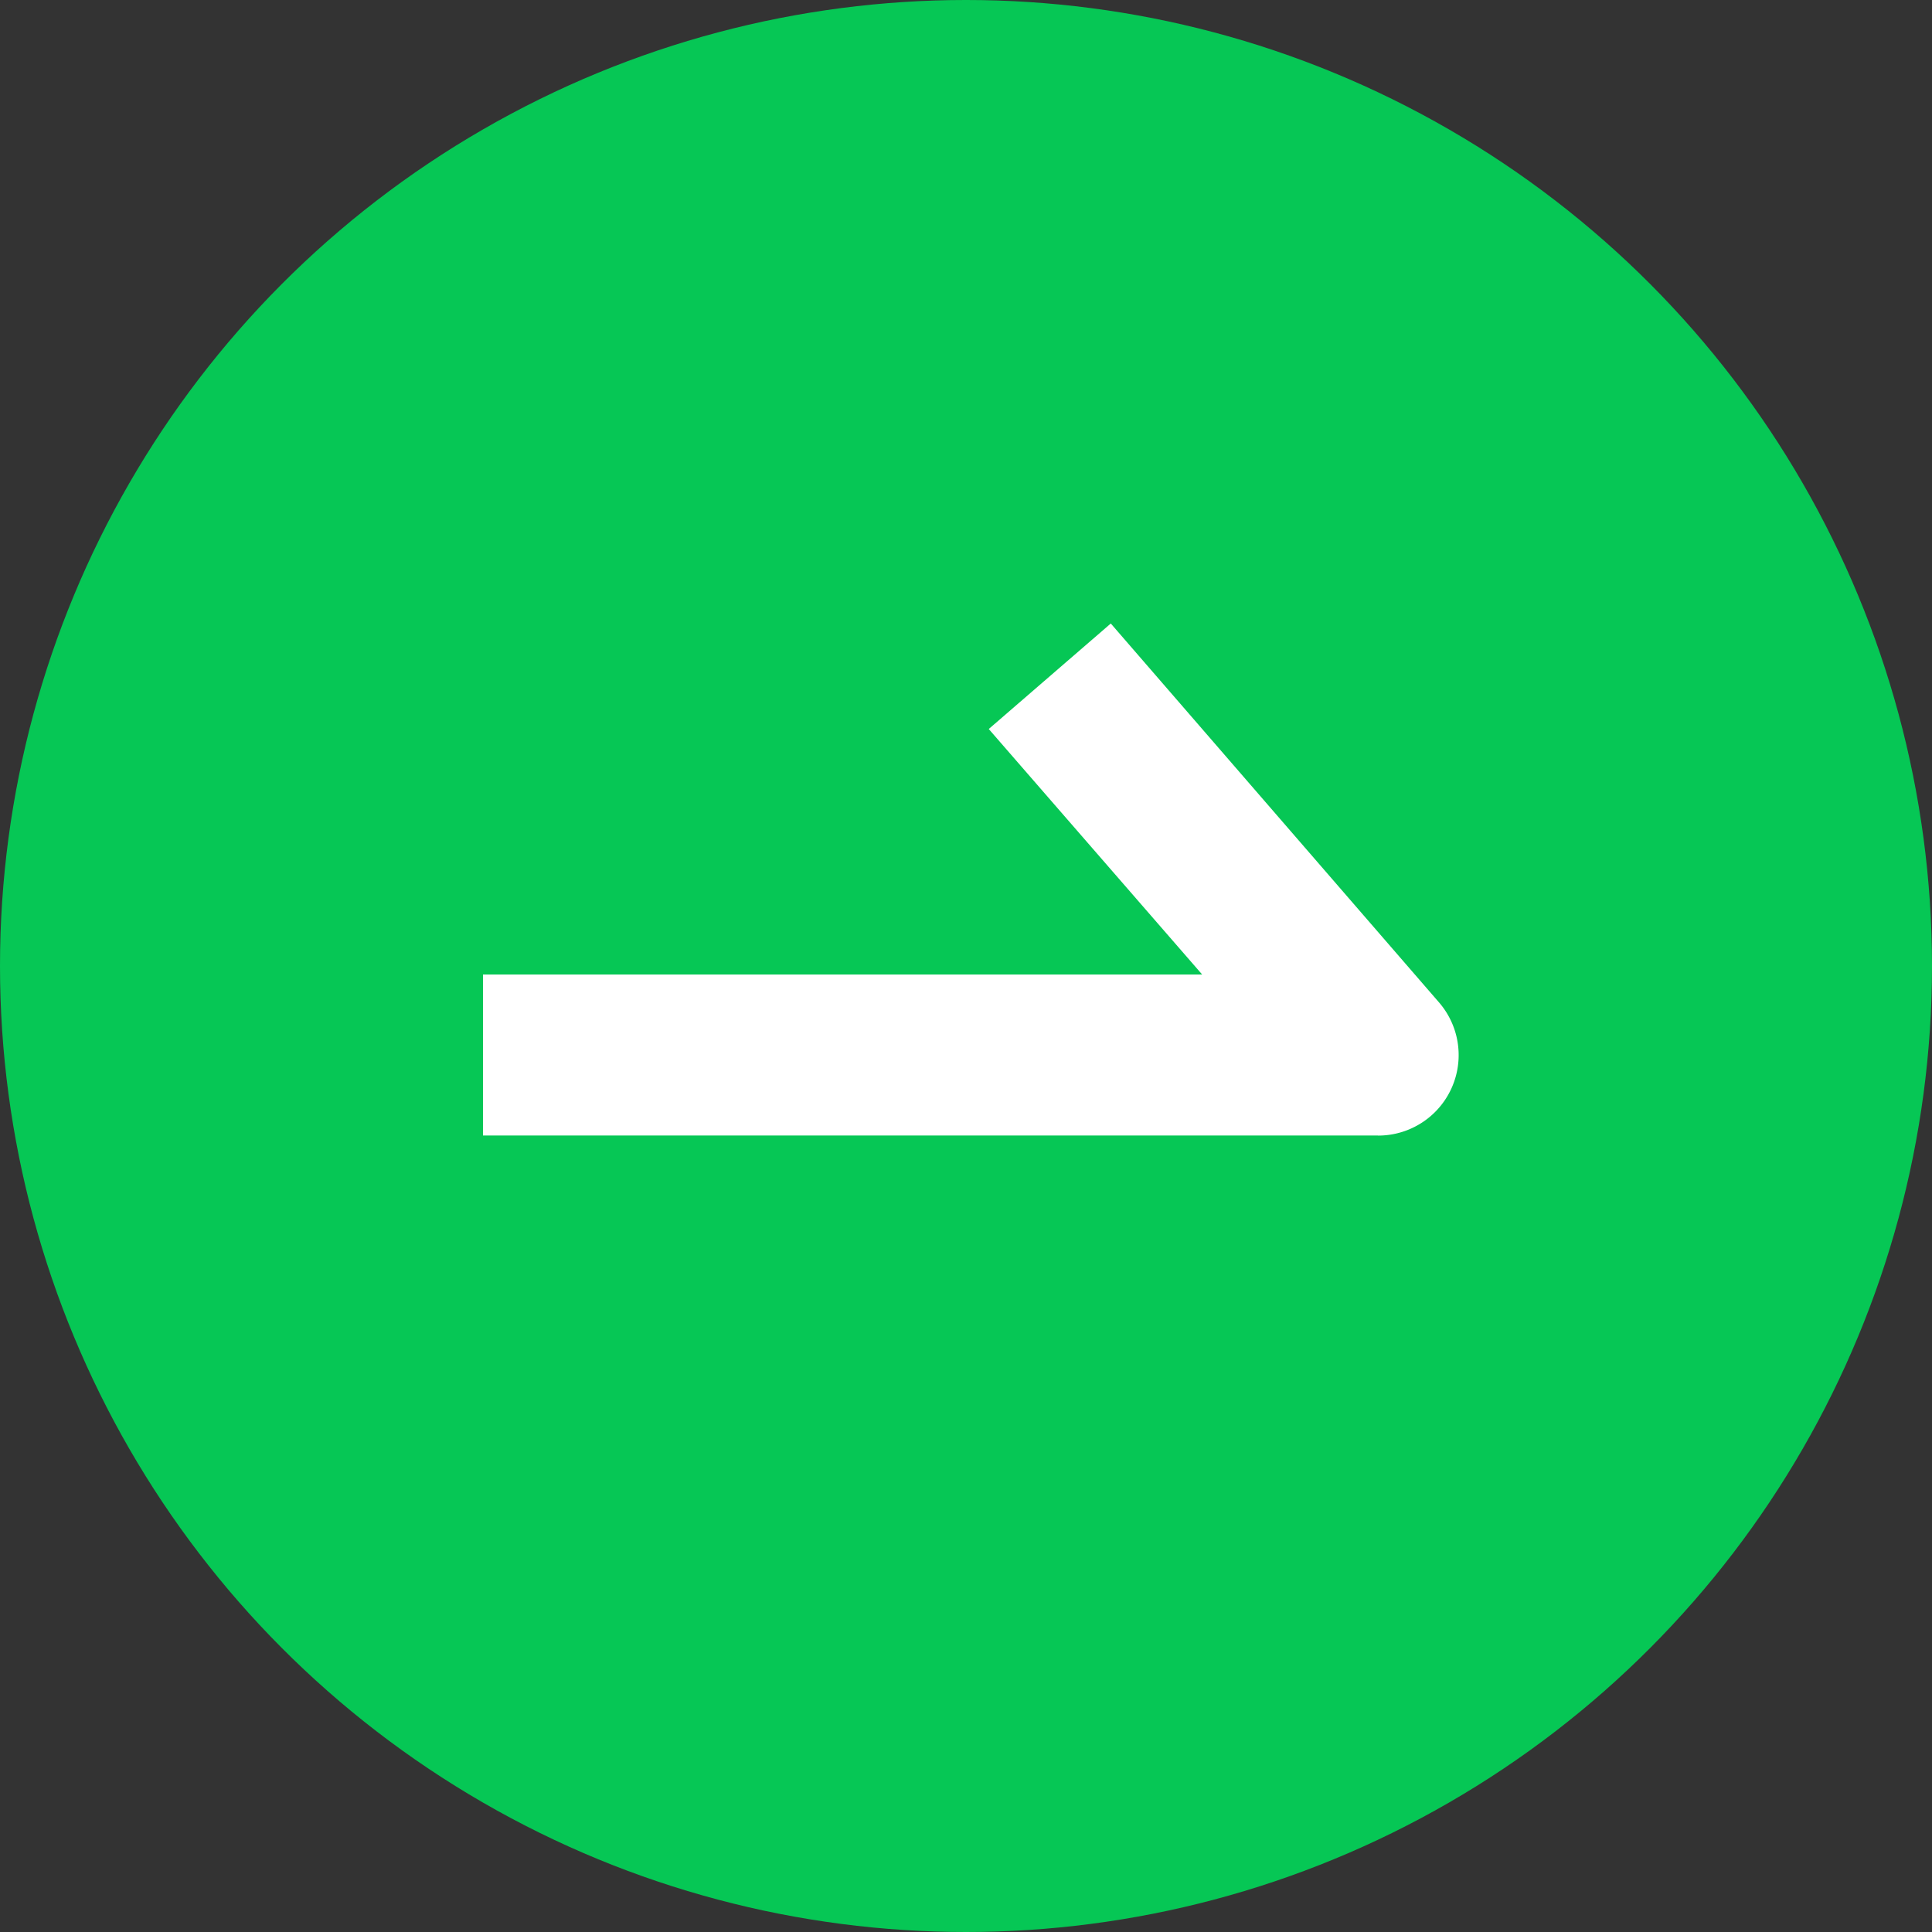
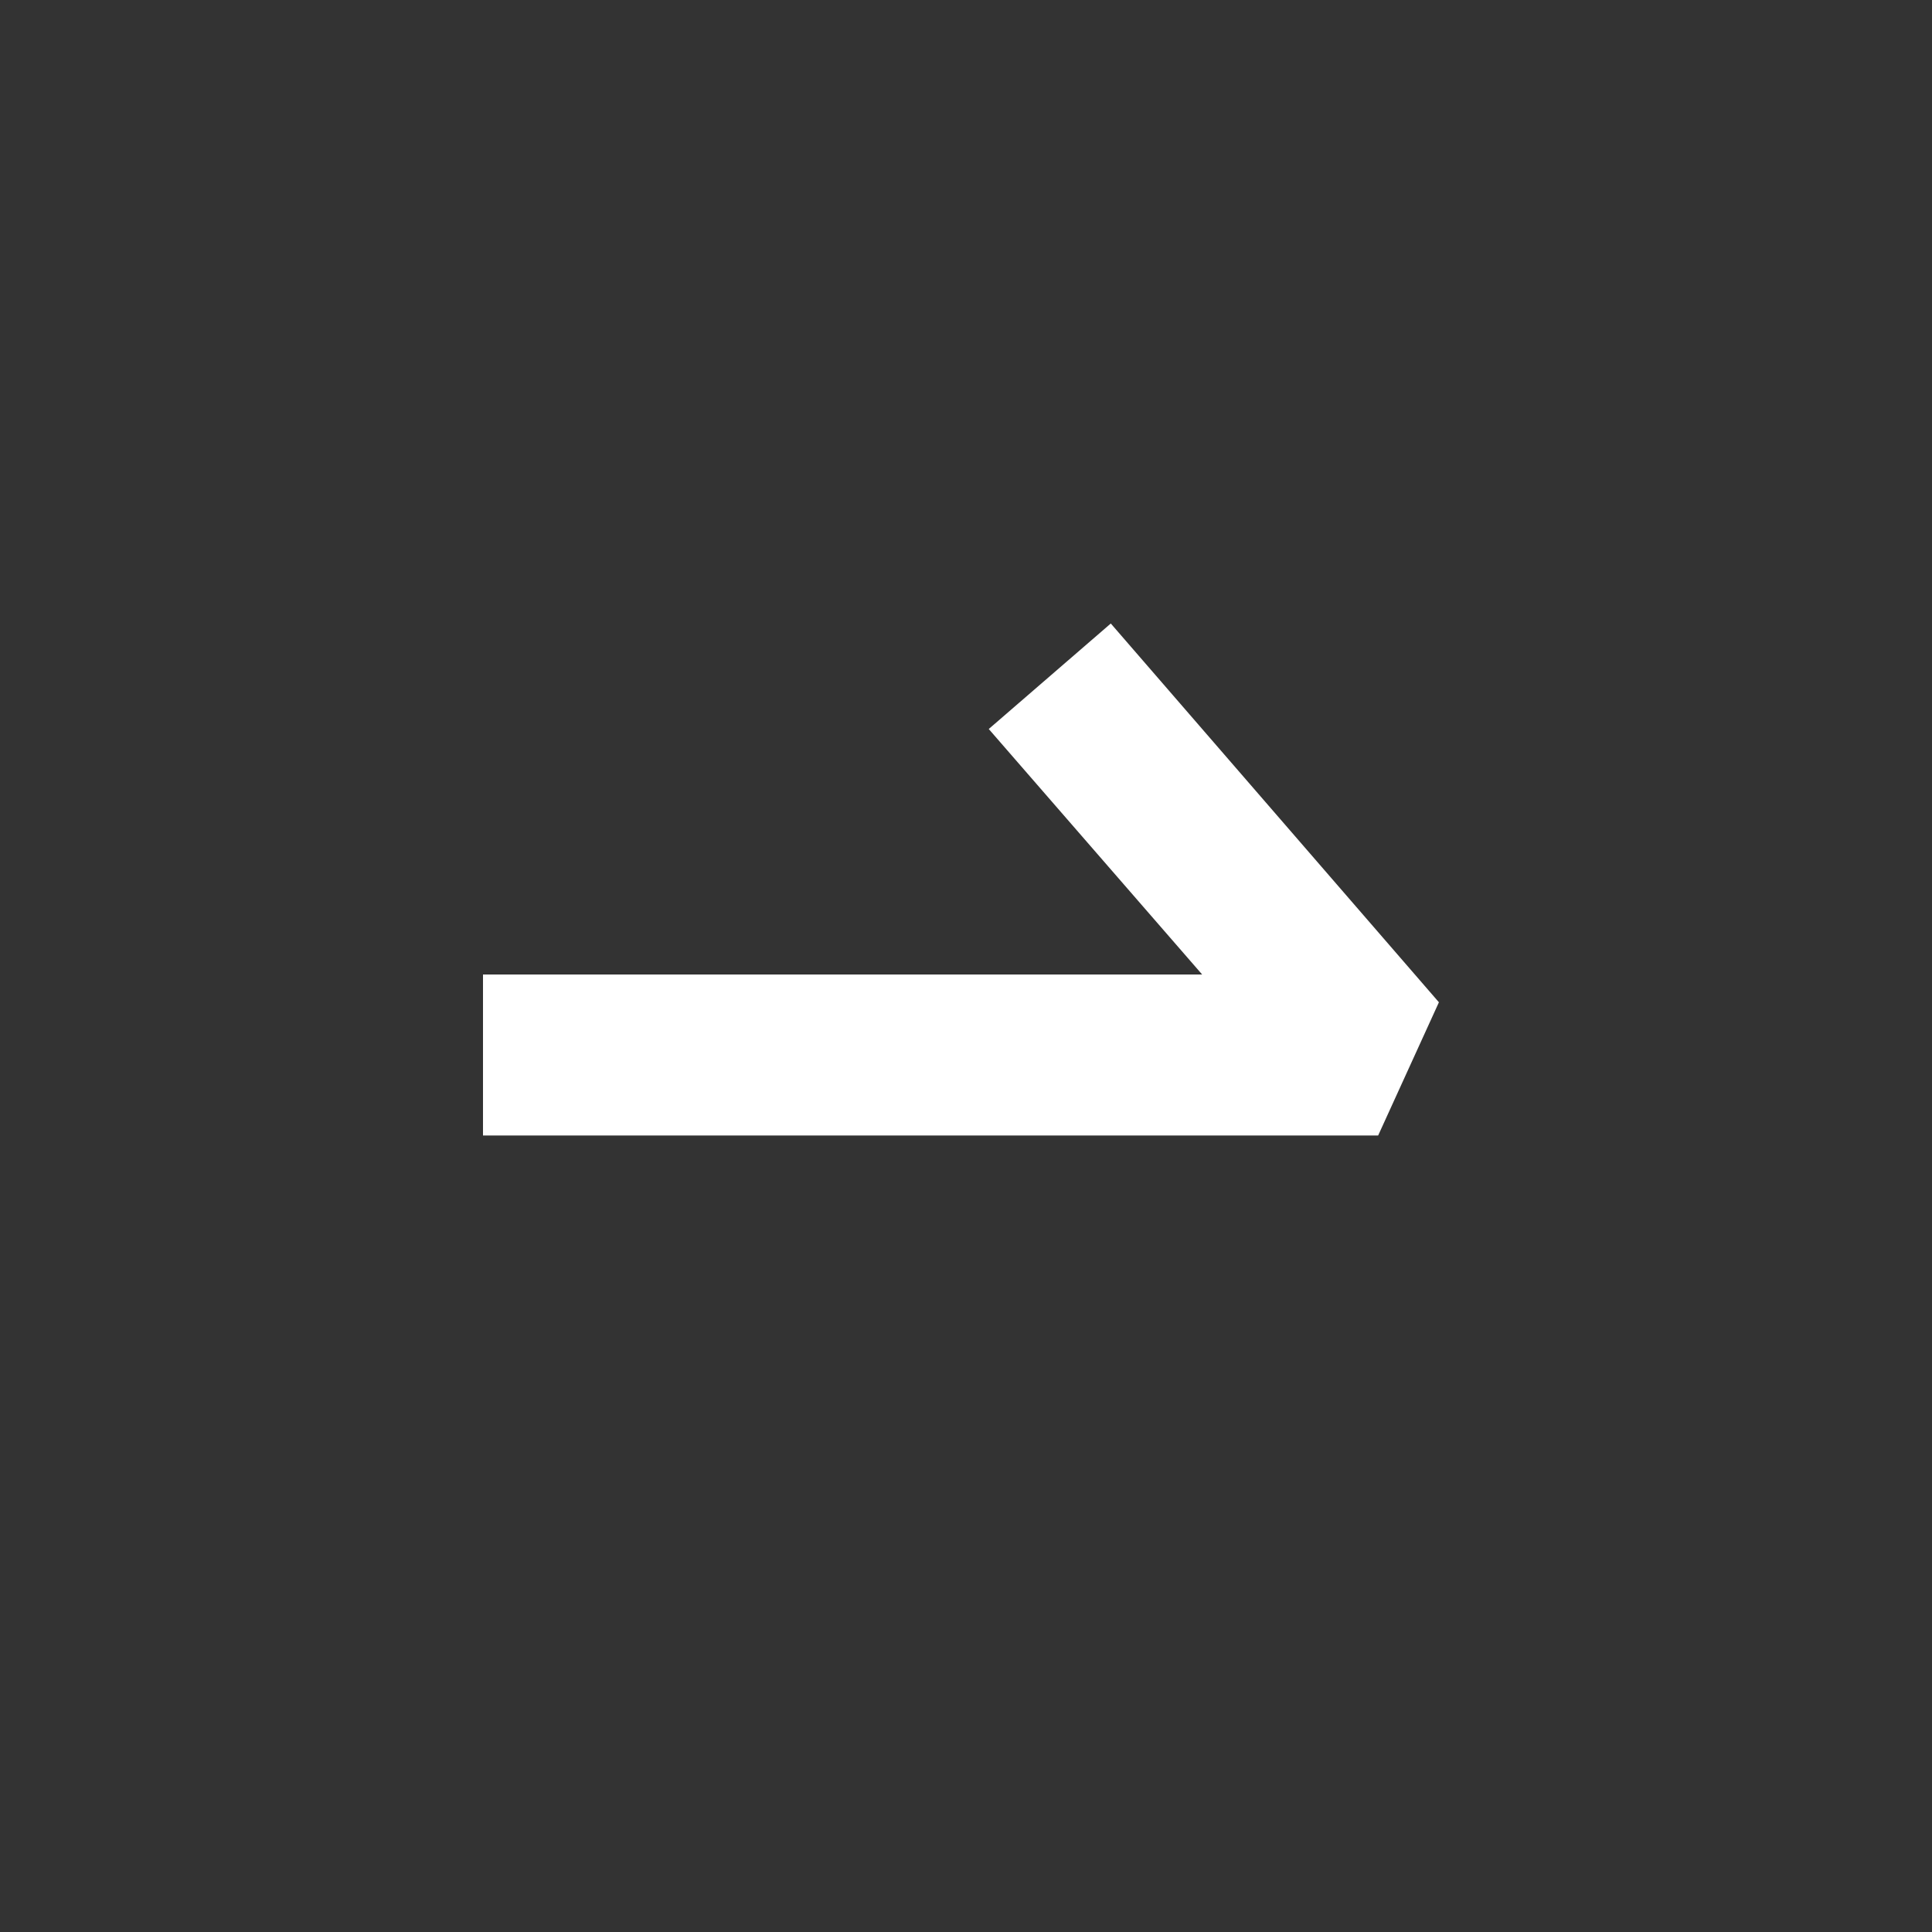
<svg xmlns="http://www.w3.org/2000/svg" width="18" height="18" viewBox="0 0 18 18">
  <rect x="0" y="0" width="18" height="18" fill="#333333" stroke="none" />
  <g transform="translate(0.486)">
-     <circle cx="9" cy="9" r="9" transform="translate(-0.486)" fill="#06c755" />
-     <path d="M6.991,1.481h-8.34v-1.5h6.7L3.363-2.306,4.5-3.289,7.557.24a.75.75,0,0,1-.567,1.242Z" transform="translate(5.363 9.098)" fill="#fff" />
+     <path d="M6.991,1.481h-8.34v-1.5h6.7L3.363-2.306,4.5-3.289,7.557.24Z" transform="translate(5.363 9.098)" fill="#fff" />
  </g>
</svg>